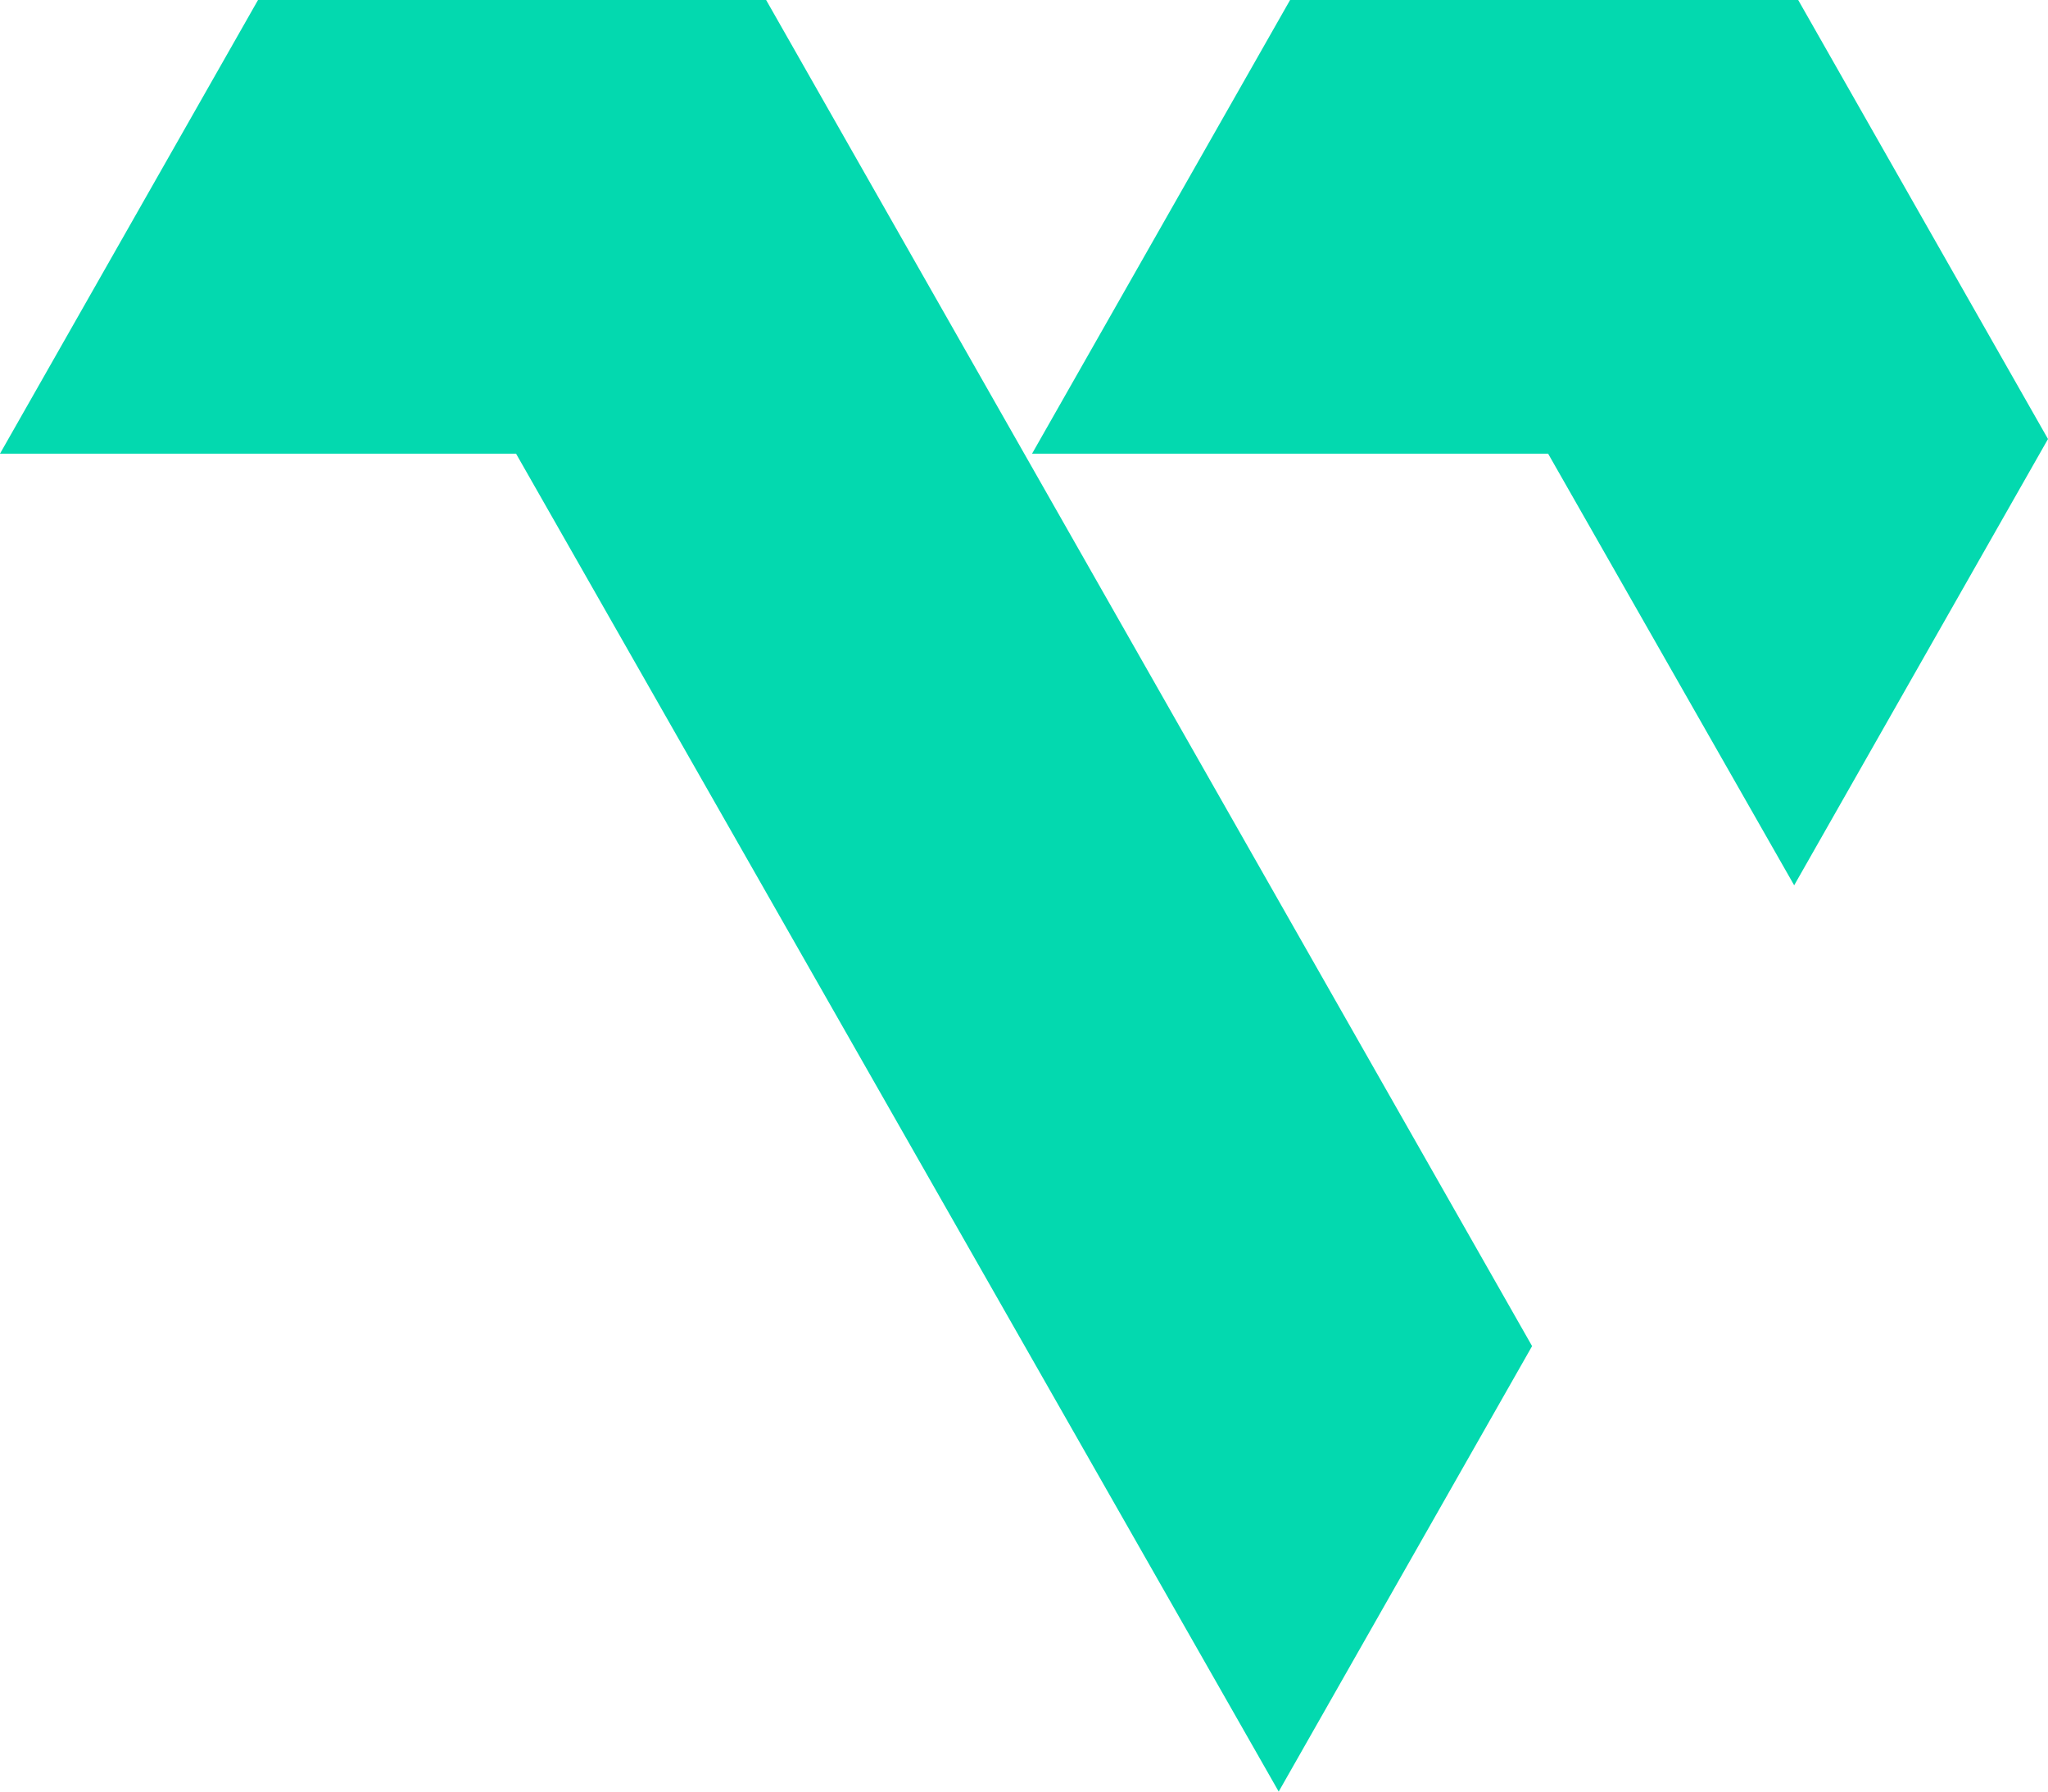
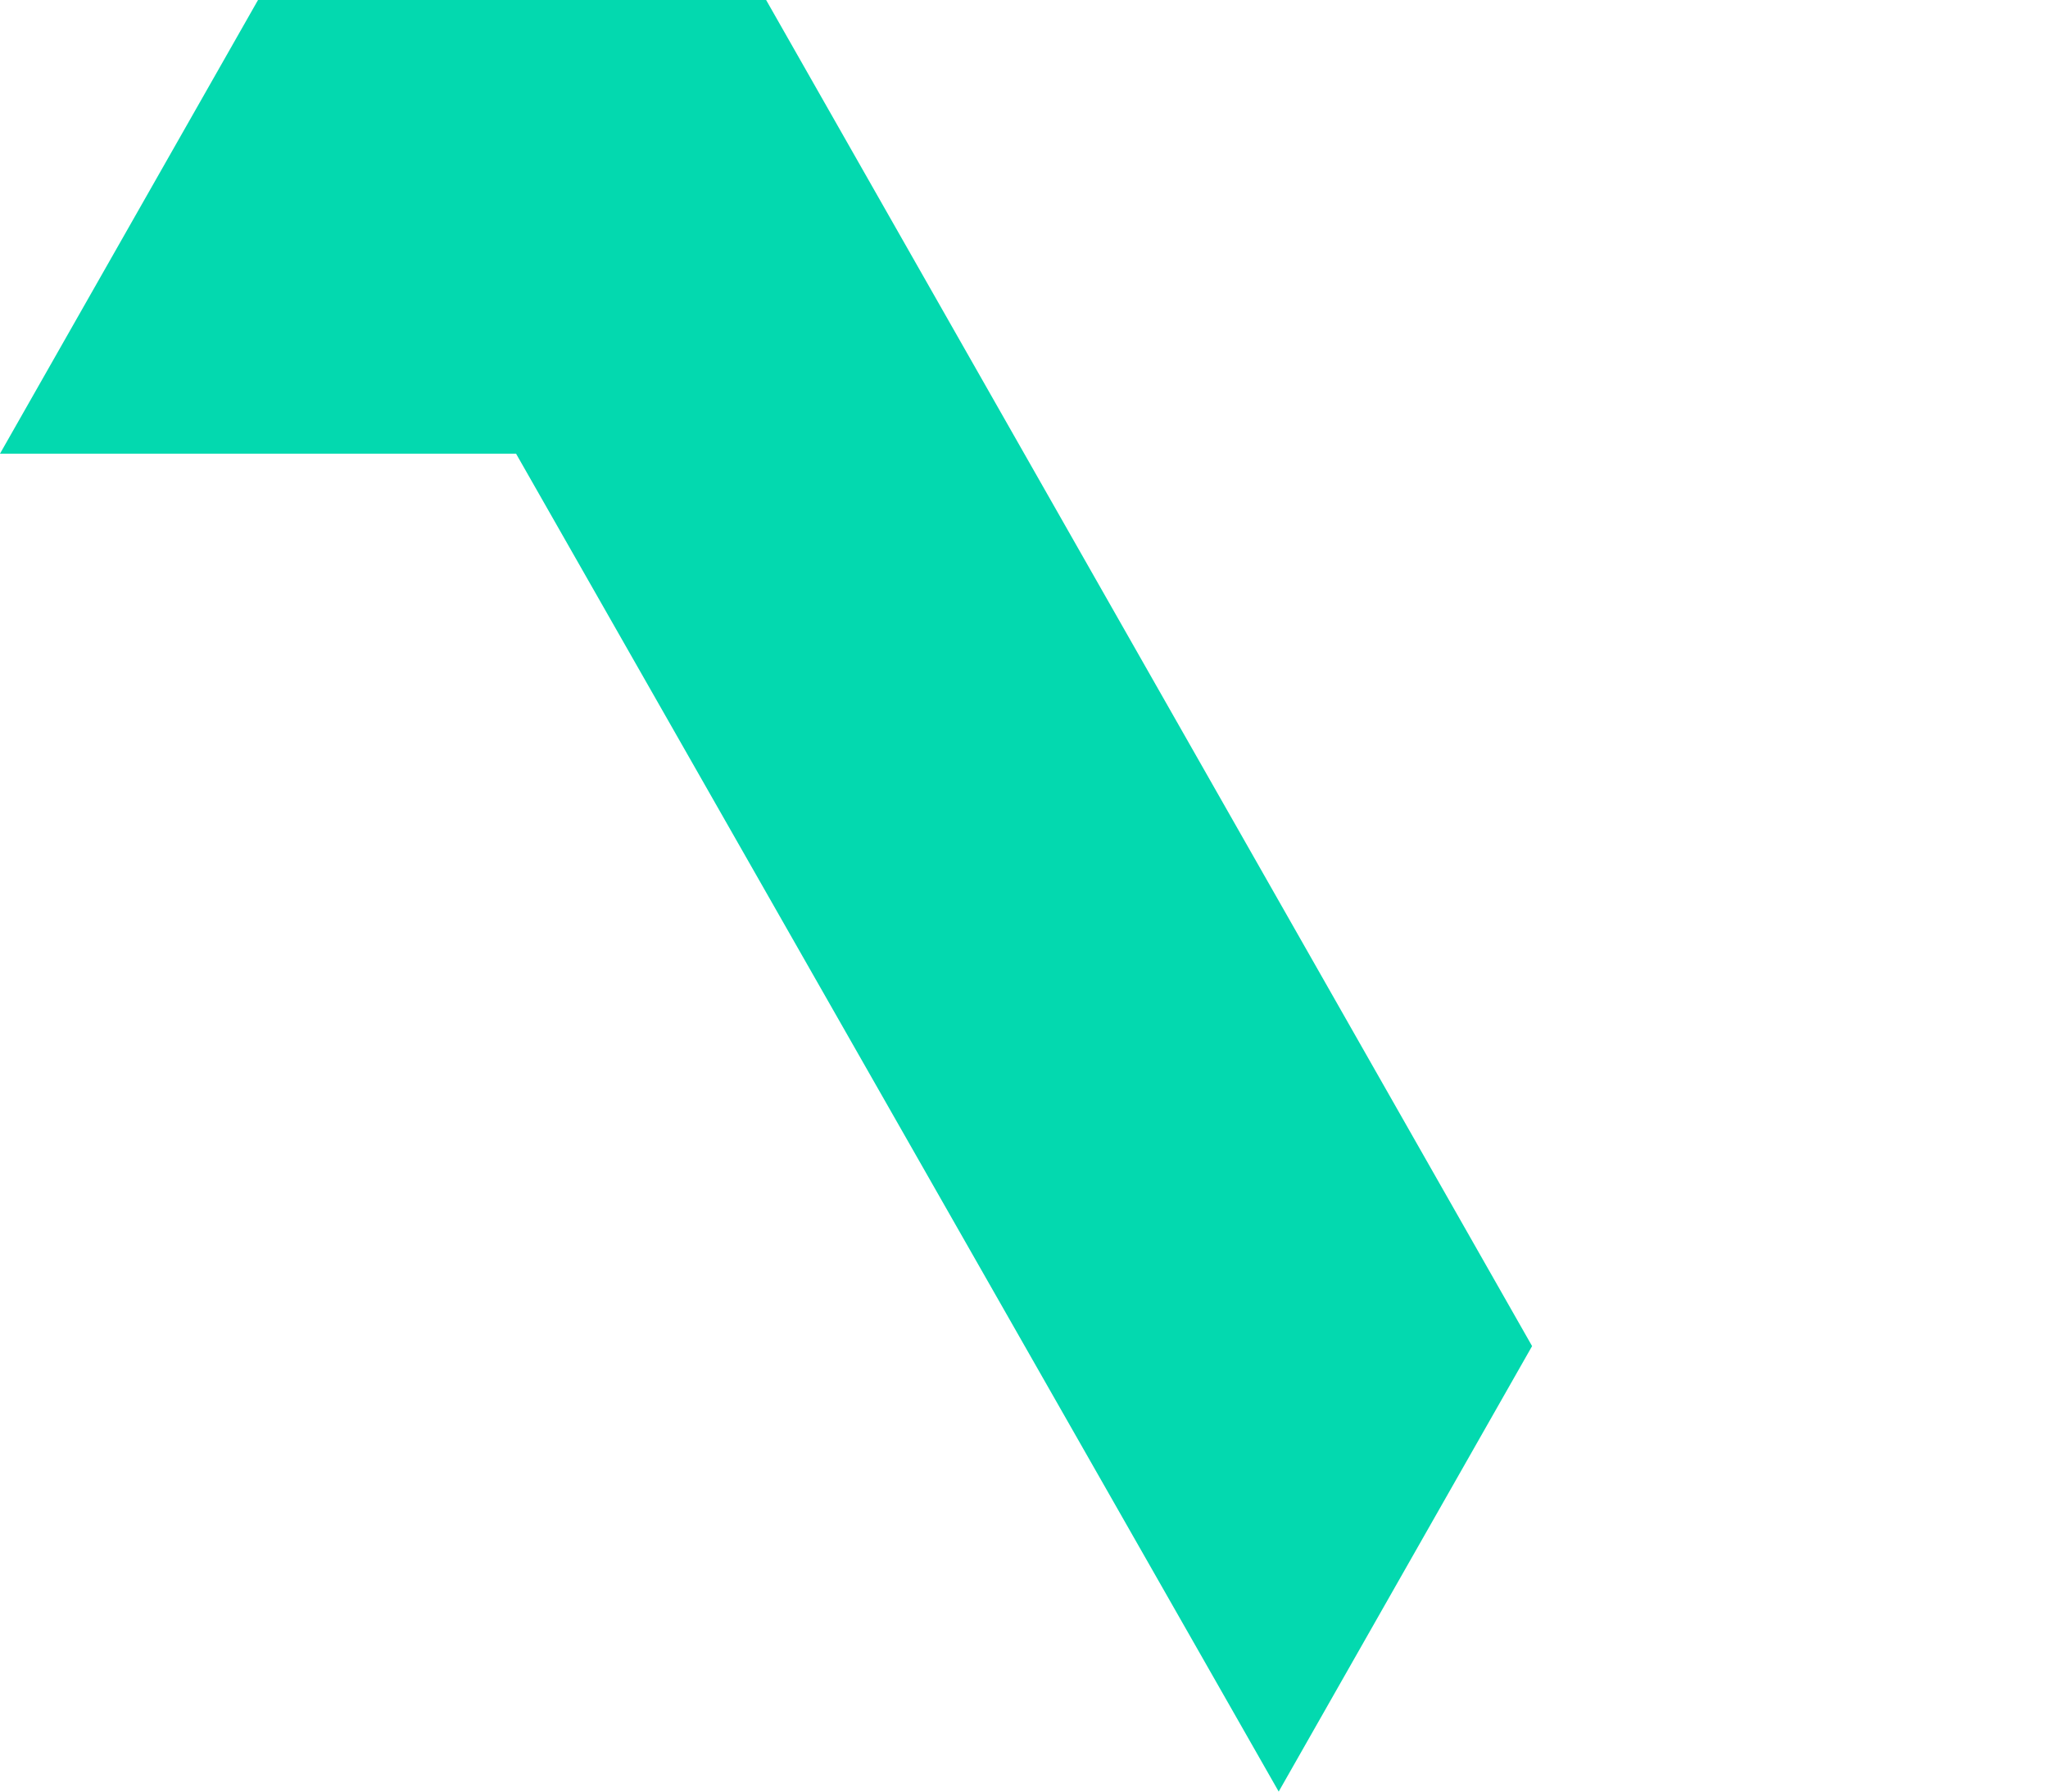
<svg xmlns="http://www.w3.org/2000/svg" width="80" height="70" viewBox="0 0 80 70" fill="none">
  <path d="M10.079 5.03297e-05L29.927 0L59.847 52.594L49.949 70L20.158 17.725H0L10.079 5.03297e-05Z" fill="#03D9AF" />
-   <path d="M70.085 34.59L80 17.153L70.242 0L50.394 5.03297e-05L40.315 17.725H60.473L70.085 34.59Z" fill="#03D9AF" />
</svg>